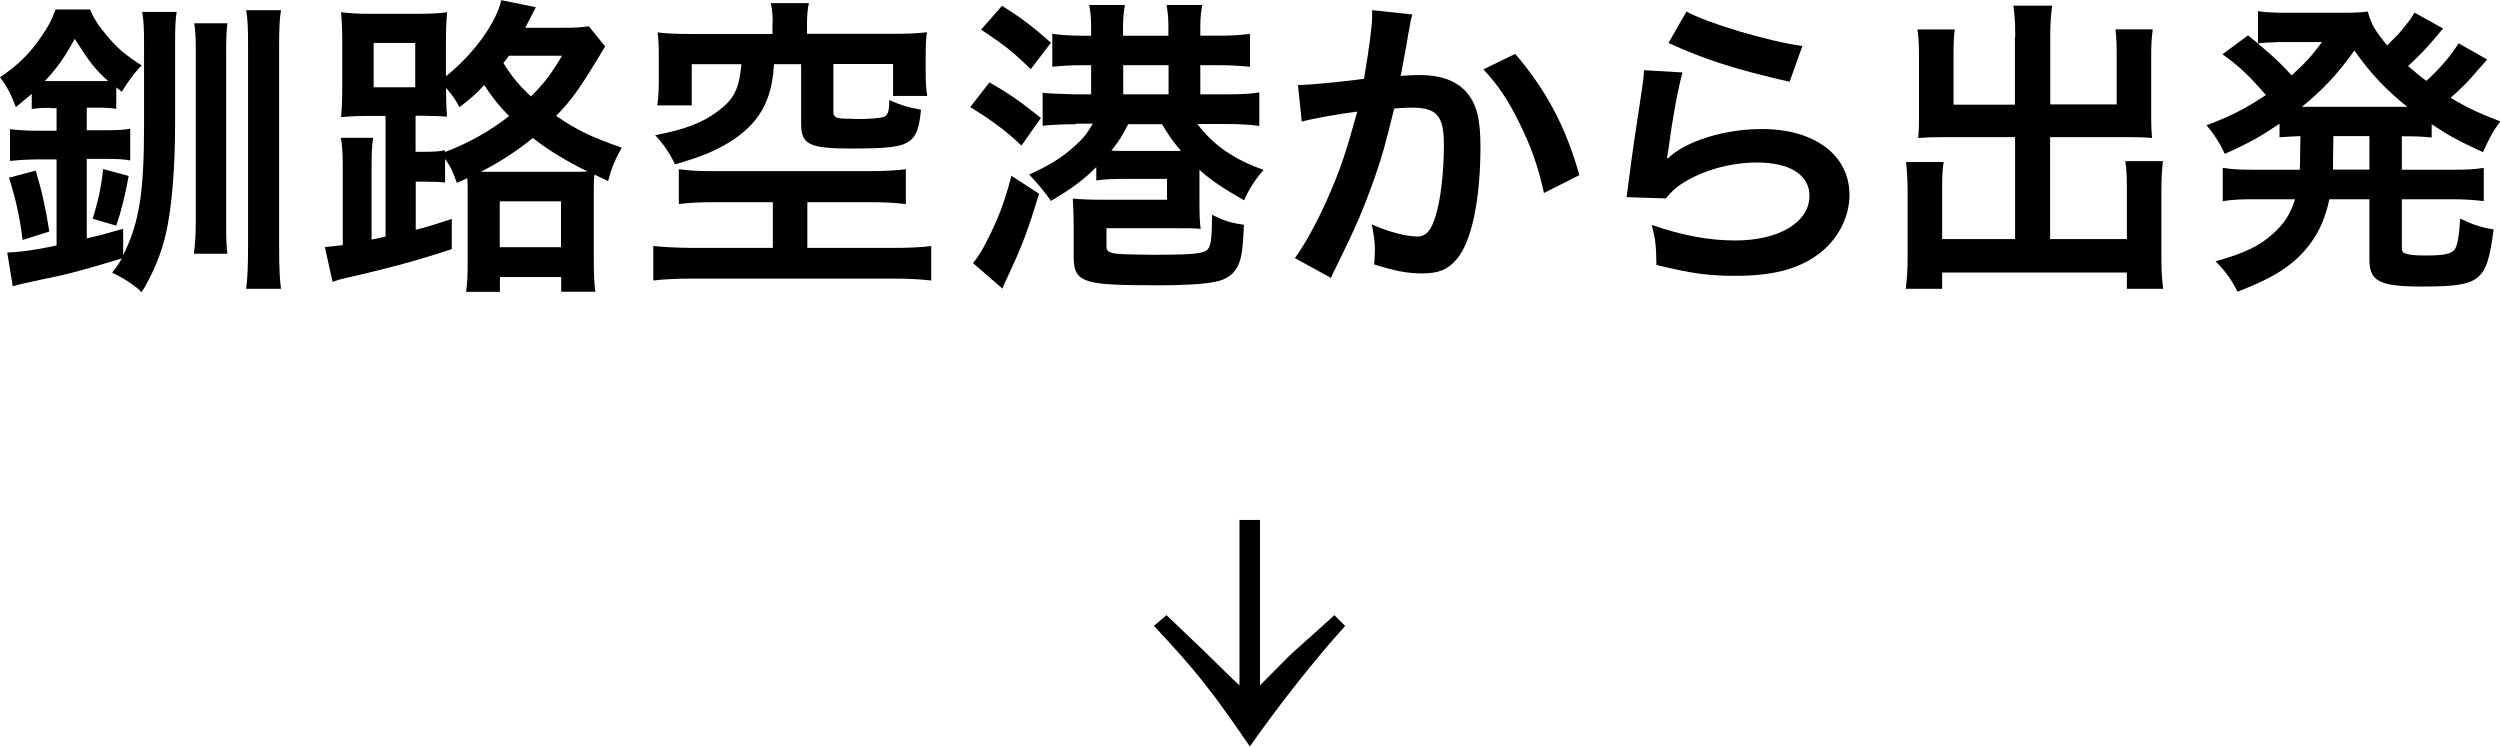
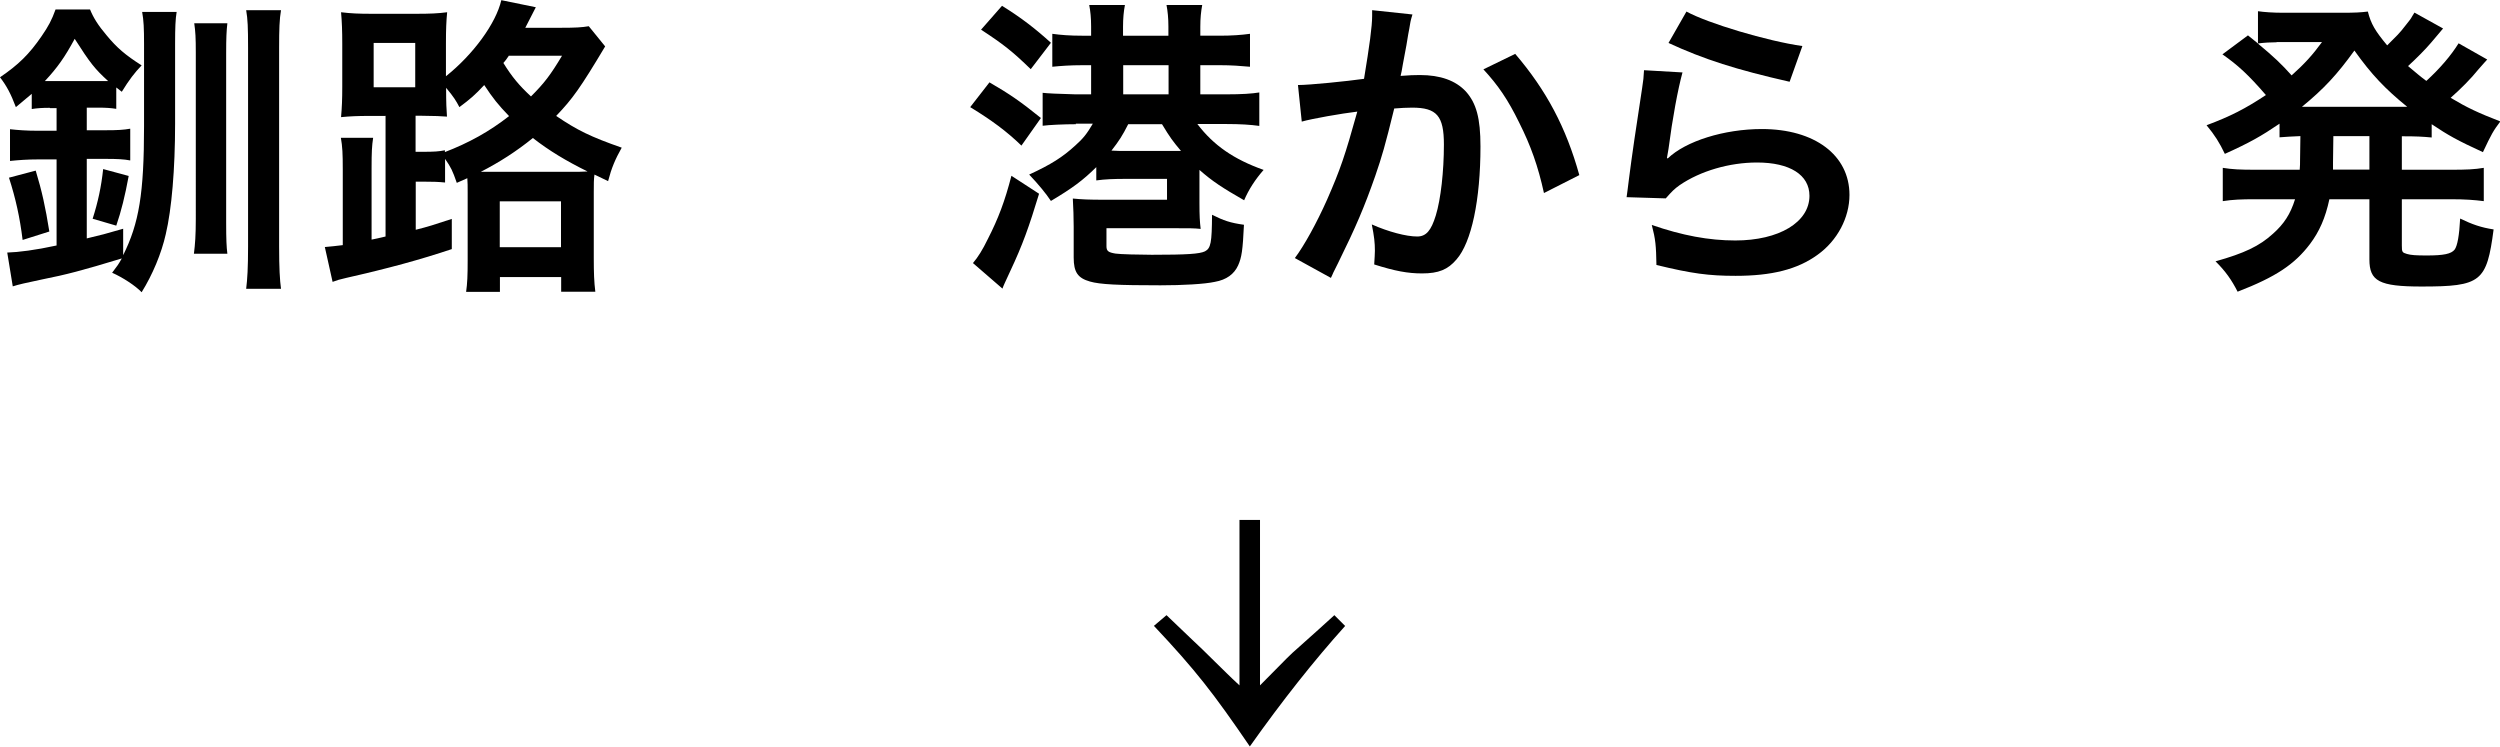
<svg xmlns="http://www.w3.org/2000/svg" id="_レイヤー_2" data-name="レイヤー 2" viewBox="0 0 144.92 43.28">
  <g id="_写真_文字" data-name="写真・文字">
    <g>
      <path d="M77.98,36.28q-2.71,3.01-5.53,6.99c-2.11-3.09-3.14-4.42-5.56-6.99l.73-.62c.6.57.62.6,1.36,1.3q.73.68,1.46,1.41c.54.52.79.79,1.41,1.36v-9.59h1.19v9.59c1.65-1.68,1.82-1.84,2.11-2.09q1.46-1.3,2.2-1.98l.62.62Z" />
      <g>
        <path d="M2.88,6.25c-.43,0-.72.02-1.04.07v-.88c-.29.25-.43.36-.92.77-.29-.77-.54-1.24-.92-1.73,1.06-.72,1.69-1.33,2.41-2.38.4-.58.59-.94.81-1.55h2c.2.49.47.92.97,1.51.58.7,1.06,1.12,2.02,1.73-.41.43-.72.83-1.15,1.53l-.32-.25v1.24c-.32-.05-.58-.07-1.08-.07h-.63v1.31h1.13c.63,0,1.01-.02,1.39-.09v1.84c-.36-.07-.77-.09-1.39-.09h-1.13v4.61c.77-.18,1.12-.27,2.11-.56v1.53c.92-1.84,1.21-3.58,1.21-7.47V2.56c0-.92-.02-1.37-.11-1.87h2c-.07.41-.09.92-.09,1.84v4.65c0,2.63-.2,4.95-.54,6.39-.25,1.12-.77,2.36-1.4,3.37-.36-.38-1.1-.86-1.71-1.13.29-.38.38-.5.56-.83-2.3.7-3.22.94-4.63,1.22-.95.2-1.35.29-1.69.4l-.32-1.96c.65-.02,1.62-.14,2.86-.41v-4.99h-1.04c-.67,0-1.17.04-1.66.09v-1.84c.45.05.95.09,1.66.09h1.04v-1.31h-.38ZM1.31,13.9c-.16-1.3-.4-2.39-.79-3.6l1.55-.41c.36,1.19.56,2.09.79,3.53l-1.55.49ZM2.92,4.7h3.35c-.77-.7-1.04-1.04-1.94-2.45-.56,1.04-.99,1.66-1.73,2.45h.32ZM5.37,12.68c.31-.97.5-1.85.61-2.88l1.48.4c-.22,1.19-.43,2.03-.72,2.88l-1.37-.4ZM13.18,1.35c-.05.45-.07.81-.07,1.75v9.81c0,.97.02,1.4.07,1.8h-1.94c.07-.54.11-1.08.11-2.02V3.04c0-.85-.02-1.21-.09-1.69h1.93ZM16.29.59c-.09.52-.11,1.1-.11,2.18v11.52c0,1.24.04,1.94.11,2.45h-2.02c.07-.56.11-1.22.11-2.45V2.77c0-1.17-.02-1.66-.11-2.18h2.02Z" />
        <path d="M22.34,6.72h-.95c-.65,0-1.1.02-1.62.07.05-.56.07-1.04.07-1.76v-2.5c0-.72-.02-1.28-.07-1.82.56.07,1.04.09,1.78.09h2.57c.79,0,1.28-.02,1.8-.09-.05.54-.07.97-.07,1.82v1.89c1.58-1.26,2.9-3.06,3.21-4.41l2,.41-.61,1.19h2.11c.77,0,1.17-.02,1.57-.09l.95,1.17c-1.44,2.41-1.89,3.04-2.84,4.03,1.22.83,2,1.21,3.8,1.84-.38.68-.59,1.17-.79,1.94l-.79-.38c-.04.29-.04.52-.04,1.03v3.8c0,.88.02,1.4.09,1.96h-1.98v-.85h-3.55v.86h-1.96c.07-.49.09-.95.09-1.8v-3.96c0-.41,0-.54-.02-.83l-.61.27c-.25-.72-.34-.9-.68-1.39v1.37c-.38-.04-.74-.05-1.3-.05h-.4v2.79c.72-.18,1.06-.29,2.09-.63v1.75c-1.82.61-3.69,1.12-6.12,1.67-.4.09-.52.13-.79.23l-.45-2.02c.4-.04.59-.05,1.04-.11v-4.38c0-.92-.02-1.33-.11-1.84h1.87c-.07.47-.09.81-.09,1.76v4.14q.27-.05.81-.18v-7.02ZM21.66,5.06h2.41v-2.57h-2.41v2.57ZM25.78,8.82c1.4-.54,2.58-1.19,3.73-2.09-.63-.65-.94-1.04-1.44-1.8-.54.58-.81.81-1.44,1.28-.2-.38-.32-.58-.77-1.12,0,.9.02,1.26.05,1.67q-.4-.04-1.48-.05h-.34v2.09h.4c.68,0,.97-.02,1.3-.09v.11ZM33.05,9.96c.47,0,.65,0,1.01-.02-1.24-.61-2.25-1.22-3.17-1.94-.95.77-1.93,1.4-3.02,1.96h5.19ZM28.97,14.33h3.55v-2.66h-3.55v2.66ZM29.49,3.24c-.14.2-.18.27-.31.41.5.81.92,1.31,1.6,1.94.77-.77,1.13-1.24,1.8-2.36h-3.1Z" />
-         <path d="M41.42,11.72c-.95,0-1.53.04-2.07.11v-2.02c.56.07,1.03.11,1.89.11h9.15c.85,0,1.58-.04,2.12-.11v2.02c-.56-.07-1.21-.11-2.11-.11h-3.6v2.65h4.97c.94,0,1.75-.04,2.21-.11v2c-.61-.07-1.31-.11-2.21-.11h-11.67c-.92,0-1.62.04-2.23.11v-2c.4.05,1.46.11,2.23.11h4.7v-2.65h-3.38ZM44.79,1.35c0-.49-.02-.76-.11-1.17h2.21c-.07.32-.11.7-.11,1.17v.61h4.97c.83,0,1.35-.02,1.98-.09-.05.4-.07.74-.07,1.35v.99c0,.52.02.92.09,1.35h-1.98v-1.85h-3.46v2.74c0,.34.13.41.7.43.13,0,.34,0,.65.02h.09c.61,0,1.33-.05,1.49-.13.23-.09.31-.32.31-.97.65.29,1.08.43,1.84.56-.11,1.08-.27,1.53-.67,1.82-.49.34-1.21.43-3.38.43-2.41,0-2.9-.23-2.9-1.42v-3.47h-1.57c-.09,1.51-.47,2.54-1.24,3.42-.61.68-1.44,1.24-2.52,1.71-.52.22-.97.38-1.98.68-.29-.61-.65-1.17-1.15-1.69,1.8-.36,2.72-.72,3.6-1.37.97-.72,1.26-1.28,1.4-2.75h-2.88v2.39h-2c.07-.49.09-.92.09-1.46v-1.42c0-.59-.02-.94-.07-1.35.63.07,1.13.09,1.98.09h4.68v-.61Z" />
        <path d="M57.35,4.77c1.21.7,1.82,1.13,2.99,2.07l-1.13,1.6c-.86-.83-1.71-1.46-2.97-2.23l1.12-1.44ZM60.23,11.24c-.58,1.91-.95,2.95-1.67,4.48-.32.7-.38.81-.45,1.01l-1.71-1.48c.29-.34.56-.77.86-1.39.61-1.19.99-2.2,1.37-3.67l1.6,1.04ZM58.09.34c1.13.7,1.96,1.35,2.83,2.14l-1.17,1.53c-1.06-1.03-1.58-1.44-2.88-2.29l1.22-1.39ZM62.37,7.2c-.67,0-1.58.04-1.93.09v-1.91q.4.05,1.93.09h.88v-1.69h-.52c-.68,0-1.24.04-1.73.09v-1.91c.5.07,1.03.11,1.73.11h.52v-.54c0-.49-.04-.88-.11-1.24h2.07c-.07.36-.11.77-.11,1.26v.52h2.63v-.54c0-.47-.04-.88-.11-1.24h2.07c-.07.38-.11.76-.11,1.26v.52h1.13c.68,0,1.26-.04,1.75-.11v1.91c-.54-.05-1.1-.09-1.73-.09h-1.15v1.69h1.48c.95,0,1.51-.04,1.94-.11v1.94c-.5-.07-1.1-.11-1.93-.11h-1.66c.94,1.24,2.12,2.05,3.84,2.66-.49.56-.86,1.13-1.13,1.76-1.26-.72-1.84-1.1-2.59-1.76v1.91c0,.77.02,1.08.07,1.51-.38-.04-.63-.04-1.46-.04h-4v1.04c0,.29.11.36.52.43.22.04,1.46.07,2.11.07,2.05,0,2.77-.05,3.08-.2.34-.18.4-.49.41-2.12.68.34,1.06.47,1.85.58-.07,1.48-.13,1.89-.34,2.36-.23.5-.67.83-1.35.95-.59.13-1.87.2-3.15.2-2.45,0-3.51-.05-4.09-.22-.7-.2-.94-.54-.94-1.39v-1.78c0-.63-.02-.99-.05-1.64.5.05.94.07,1.82.07h3.64v-1.21h-2.32c-.81,0-1.26.02-1.78.09v-.77c-.77.76-1.37,1.21-2.63,1.96q-.43-.65-1.26-1.53c1.26-.58,1.94-1.01,2.68-1.69.45-.4.67-.68,1.01-1.26h-.99ZM65.4,7.2c-.34.67-.52.95-.97,1.53.32.02.5.02.9.02h3.13c-.47-.56-.63-.77-1.1-1.55h-1.96ZM67.74,5.47v-1.69h-2.63v1.69h2.63Z" />
        <path d="M81.88.83c-.05.16-.11.36-.14.56-.04.23-.05.32-.11.61q-.05.38-.31,1.73c-.07.4-.07.43-.13.67.52-.04.77-.05,1.12-.05,1.19,0,2.07.32,2.66.95.61.68.85,1.55.85,3.19,0,3.1-.52,5.56-1.39,6.55-.5.59-1.04.81-2,.81-.83,0-1.57-.14-2.77-.52.02-.36.04-.61.04-.79,0-.47-.04-.83-.18-1.53.97.43,2,.7,2.63.7.52,0,.81-.34,1.08-1.22.29-.94.47-2.57.47-4.11,0-1.66-.41-2.14-1.84-2.14-.36,0-.63.02-1.04.05-.54,2.2-.7,2.74-1.1,3.91-.63,1.8-1.12,2.95-2.16,5.06q-.09.18-.27.54c-.05.11-.05.13-.14.31l-2.09-1.15c.54-.72,1.26-2.02,1.87-3.39.77-1.76,1.03-2.52,1.75-5.1-.92.11-2.63.41-3.22.58l-.22-2.12c.67,0,2.84-.22,3.83-.36.32-1.94.47-3.04.47-3.64v-.34l2.34.25ZM87.84,3.13c1.8,2.11,2.94,4.25,3.71,7.02l-2.05,1.04c-.34-1.55-.76-2.74-1.44-4.09-.65-1.33-1.22-2.16-2.07-3.08l1.85-.9Z" />
        <path d="M97.53,4.2c-.27.99-.58,2.66-.81,4.43q-.04.25-.09.52l.04.04c1.04-1.01,3.28-1.71,5.46-1.71,3.06,0,5.08,1.51,5.08,3.82,0,1.31-.7,2.65-1.85,3.47-1.17.85-2.66,1.22-4.75,1.22-1.55,0-2.54-.13-4.59-.63-.02-1.12-.05-1.48-.27-2.32,1.76.61,3.31.9,4.84.9,2.54,0,4.3-1.06,4.3-2.59,0-1.21-1.13-1.93-3.04-1.93-1.6,0-3.28.49-4.48,1.31-.32.23-.43.34-.81.77l-2.27-.07c.05-.32.05-.4.14-1.08.14-1.12.43-3.11.76-5.24.07-.43.09-.65.11-1.04l2.25.13ZM97.76.67c1.24.68,4.68,1.71,6.72,2l-.74,2.07c-3.08-.7-4.97-1.3-7.02-2.25l1.04-1.82Z" />
-         <path d="M116.82,2.11c0-.86-.04-1.31-.11-1.78h2.25c-.07.52-.11.95-.11,1.78v3.94h3.85v-2.93c0-.59-.02-.99-.07-1.42h2.16c-.07.54-.09.9-.09,1.57v3.58c0,.47.02.86.05,1.15-.4-.04-.83-.05-1.26-.05h-4.65v5.91h4.45v-2.99c0-.61-.02-1.08-.09-1.53h2.18c-.05.47-.09.99-.09,1.71v3.89c0,.85.04,1.31.11,1.8h-2.11v-.94h-10.71v.94h-2.11c.07-.54.11-1.08.11-1.8v-3.82c0-.7-.04-1.26-.09-1.73h2.18c-.07.43-.09.83-.09,1.55v2.92h4.23v-5.91h-4.32c-.49,0-.86.02-1.3.05.04-.4.05-.74.05-1.15v-3.56c0-.65-.02-1.13-.09-1.58h2.16c-.05.4-.07.83-.07,1.44v2.92h3.56v-3.94Z" />
        <path d="M133.35,7.89c-.56.02-.76.04-1.21.07v-.79c-1.06.72-1.73,1.1-3.17,1.75-.31-.65-.58-1.08-1.06-1.66,1.39-.52,2.23-.95,3.44-1.75-1.01-1.17-1.62-1.73-2.52-2.36l1.48-1.1q.29.23.58.47V.65c.34.05.86.09,1.49.09h3.33c.85,0,1.13-.02,1.55-.07.18.72.43,1.13,1.12,1.96.58-.58.7-.68,1.06-1.15.25-.32.31-.38.38-.52q.09-.14.14-.23l1.66.92c-.05.07-.29.34-.7.83-.32.38-.88.94-1.33,1.35.49.41.68.58,1.06.86.77-.7,1.44-1.48,1.87-2.18l1.66.94c-.11.11-.14.16-.5.56-.47.58-.99,1.1-1.62,1.66.97.58,1.57.86,2.88,1.37-.41.54-.52.74-1.01,1.78-1.48-.68-2-.97-2.97-1.62v.77c-.54-.05-.86-.07-1.73-.07v1.94h2.86c.88,0,1.35-.02,1.89-.11v1.93c-.56-.07-1.08-.11-1.89-.11h-2.86v2.68c0,.38.02.41.29.49.23.07.54.09,1.15.09.99,0,1.42-.09,1.62-.34.16-.22.27-.81.32-1.8.7.34,1.22.52,1.94.63-.4,3.04-.72,3.31-4.18,3.31-2.45,0-3.02-.31-3.02-1.57v-3.49h-2.32c-.23,1.08-.58,1.87-1.12,2.59-.9,1.19-1.98,1.91-4.2,2.77-.34-.67-.7-1.19-1.28-1.76,1.67-.47,2.54-.88,3.33-1.6.63-.56,1.01-1.13,1.28-2h-2.3c-.83,0-1.3.02-1.89.11v-1.93c.56.09,1.01.11,1.89.11h2.57c.02-.23.02-.36.02-.56l.02-1.39ZM131.98,2.45c-.32,0-.72.02-1.1.07.95.79,1.37,1.19,1.96,1.85.76-.68,1.22-1.19,1.76-1.93h-2.63ZM139.16,6.19h.38c-1.28-1.04-2.07-1.87-3.06-3.26-1.01,1.4-1.76,2.21-3.04,3.26h5.73ZM135.24,9.42v.41h2.11v-1.94h-2.09l-.02,1.53Z" />
      </g>
    </g>
  </g>
</svg>